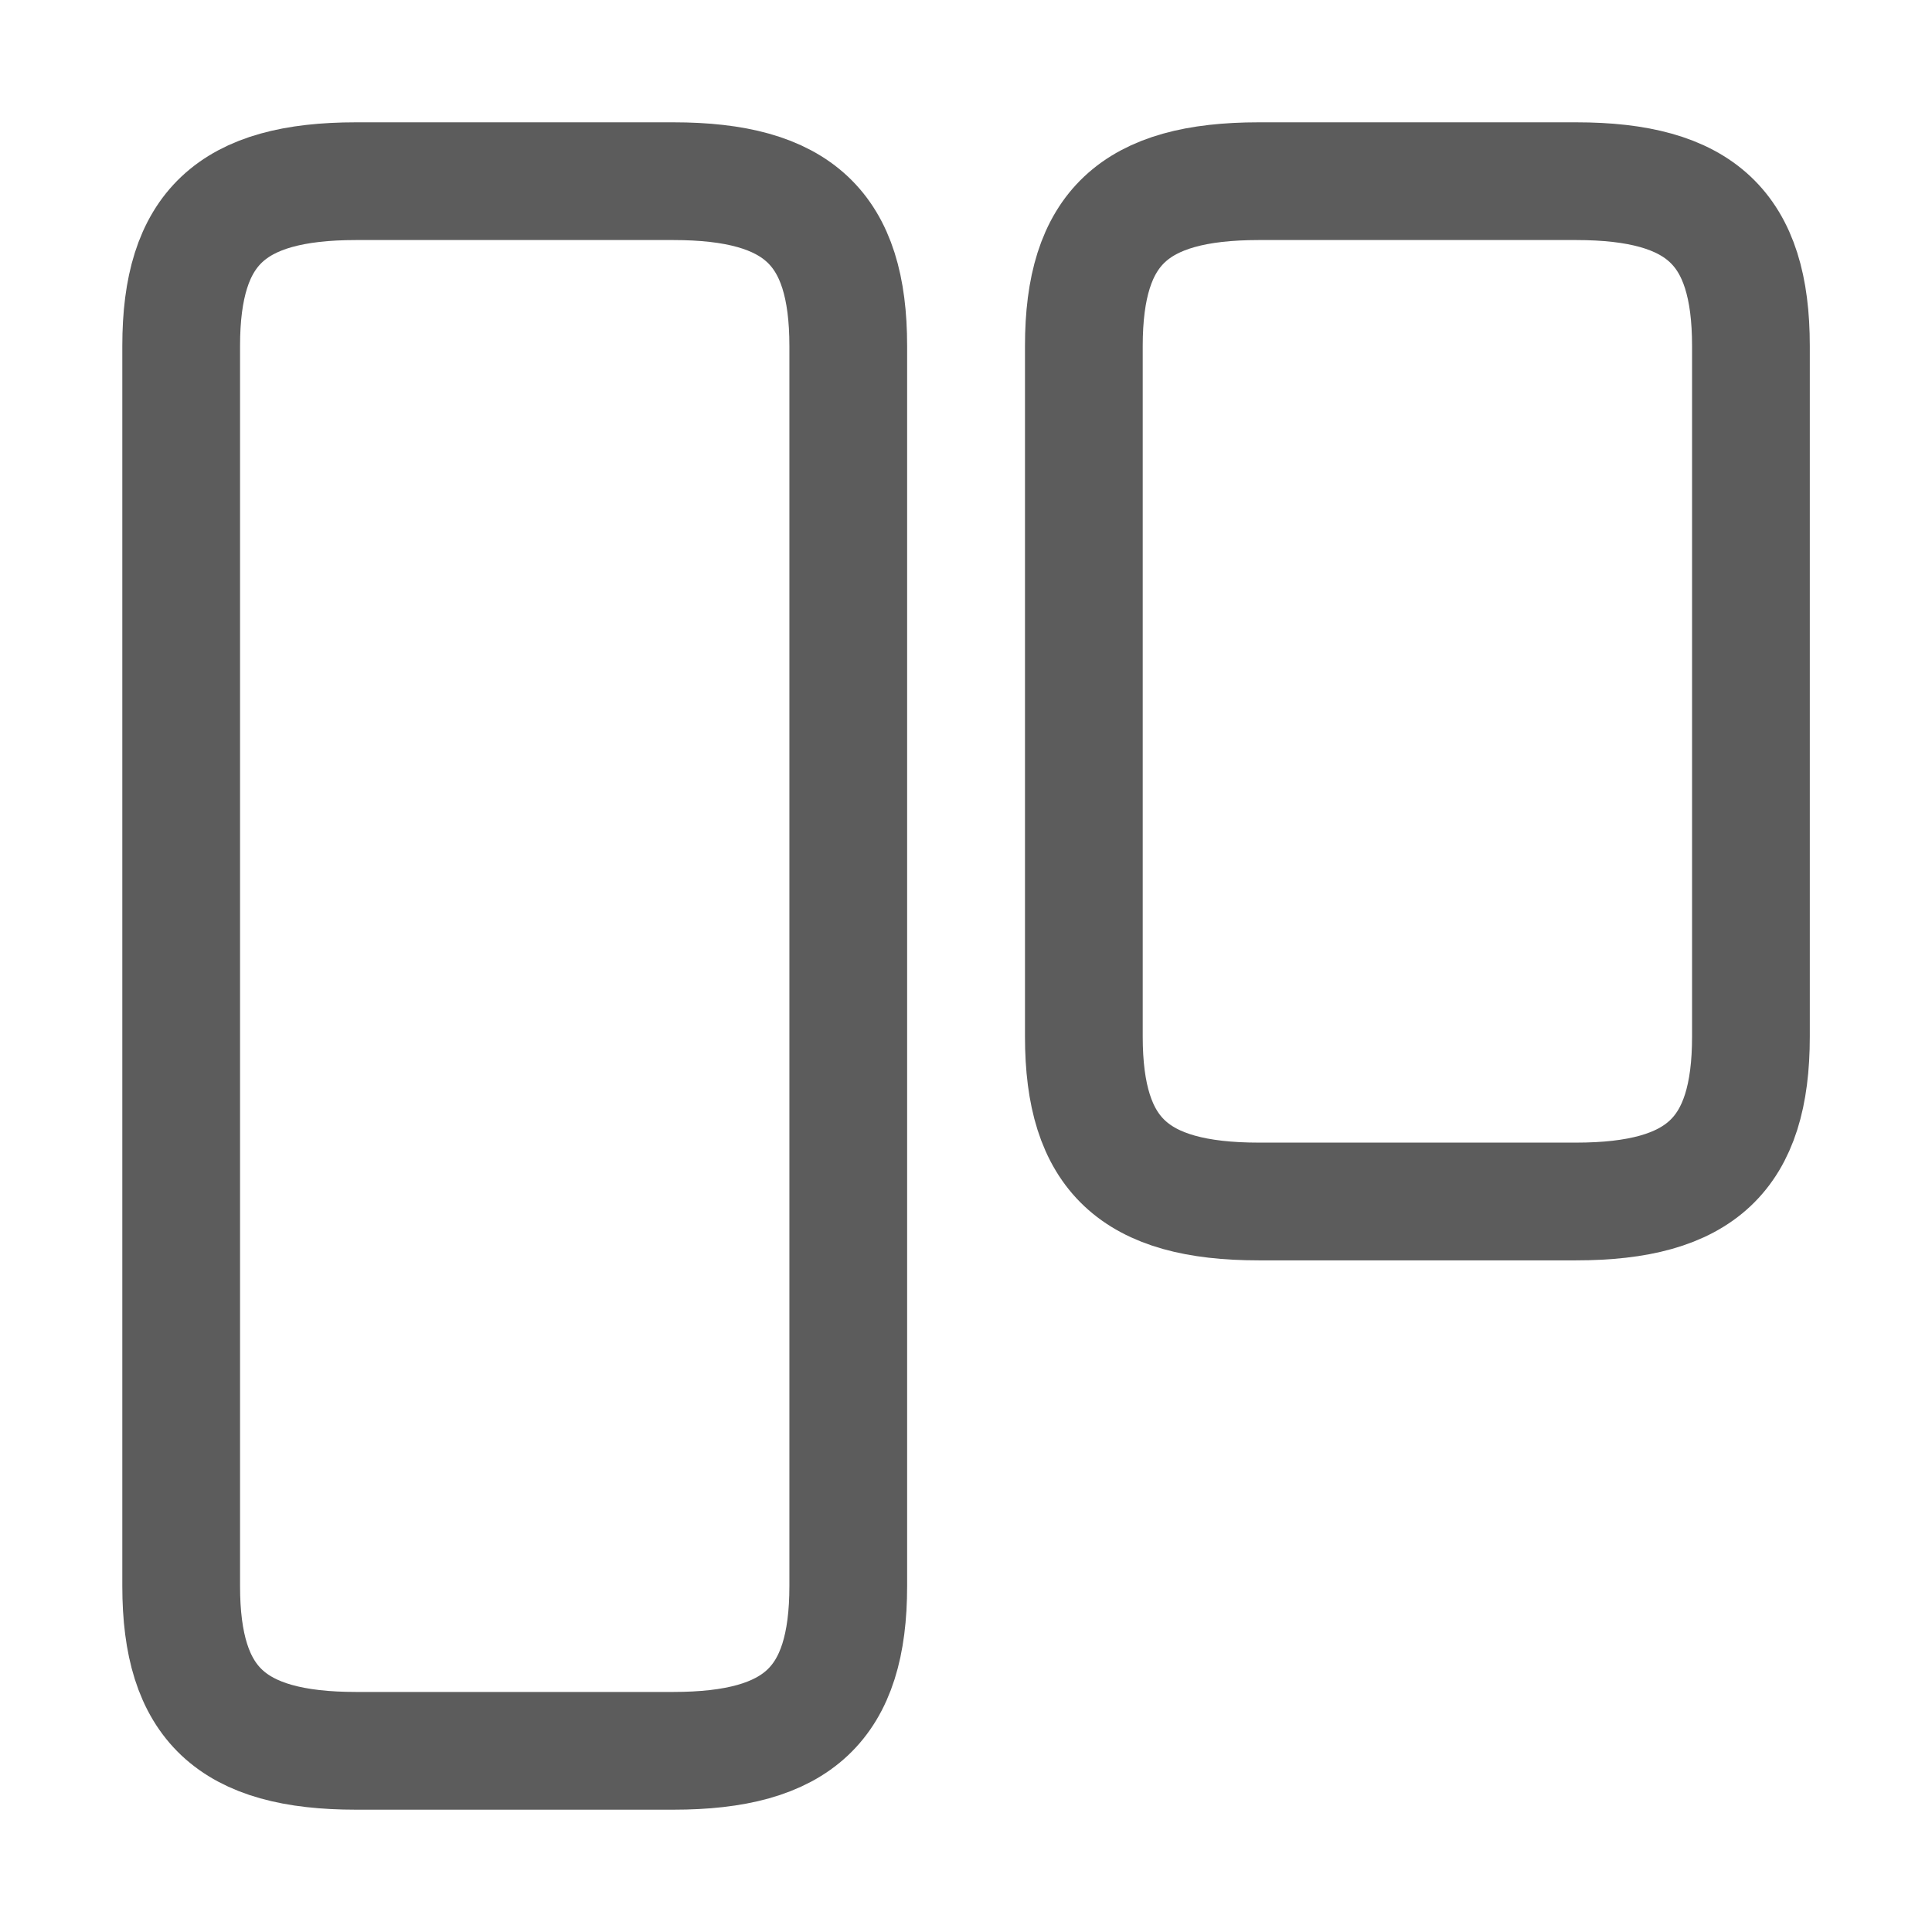
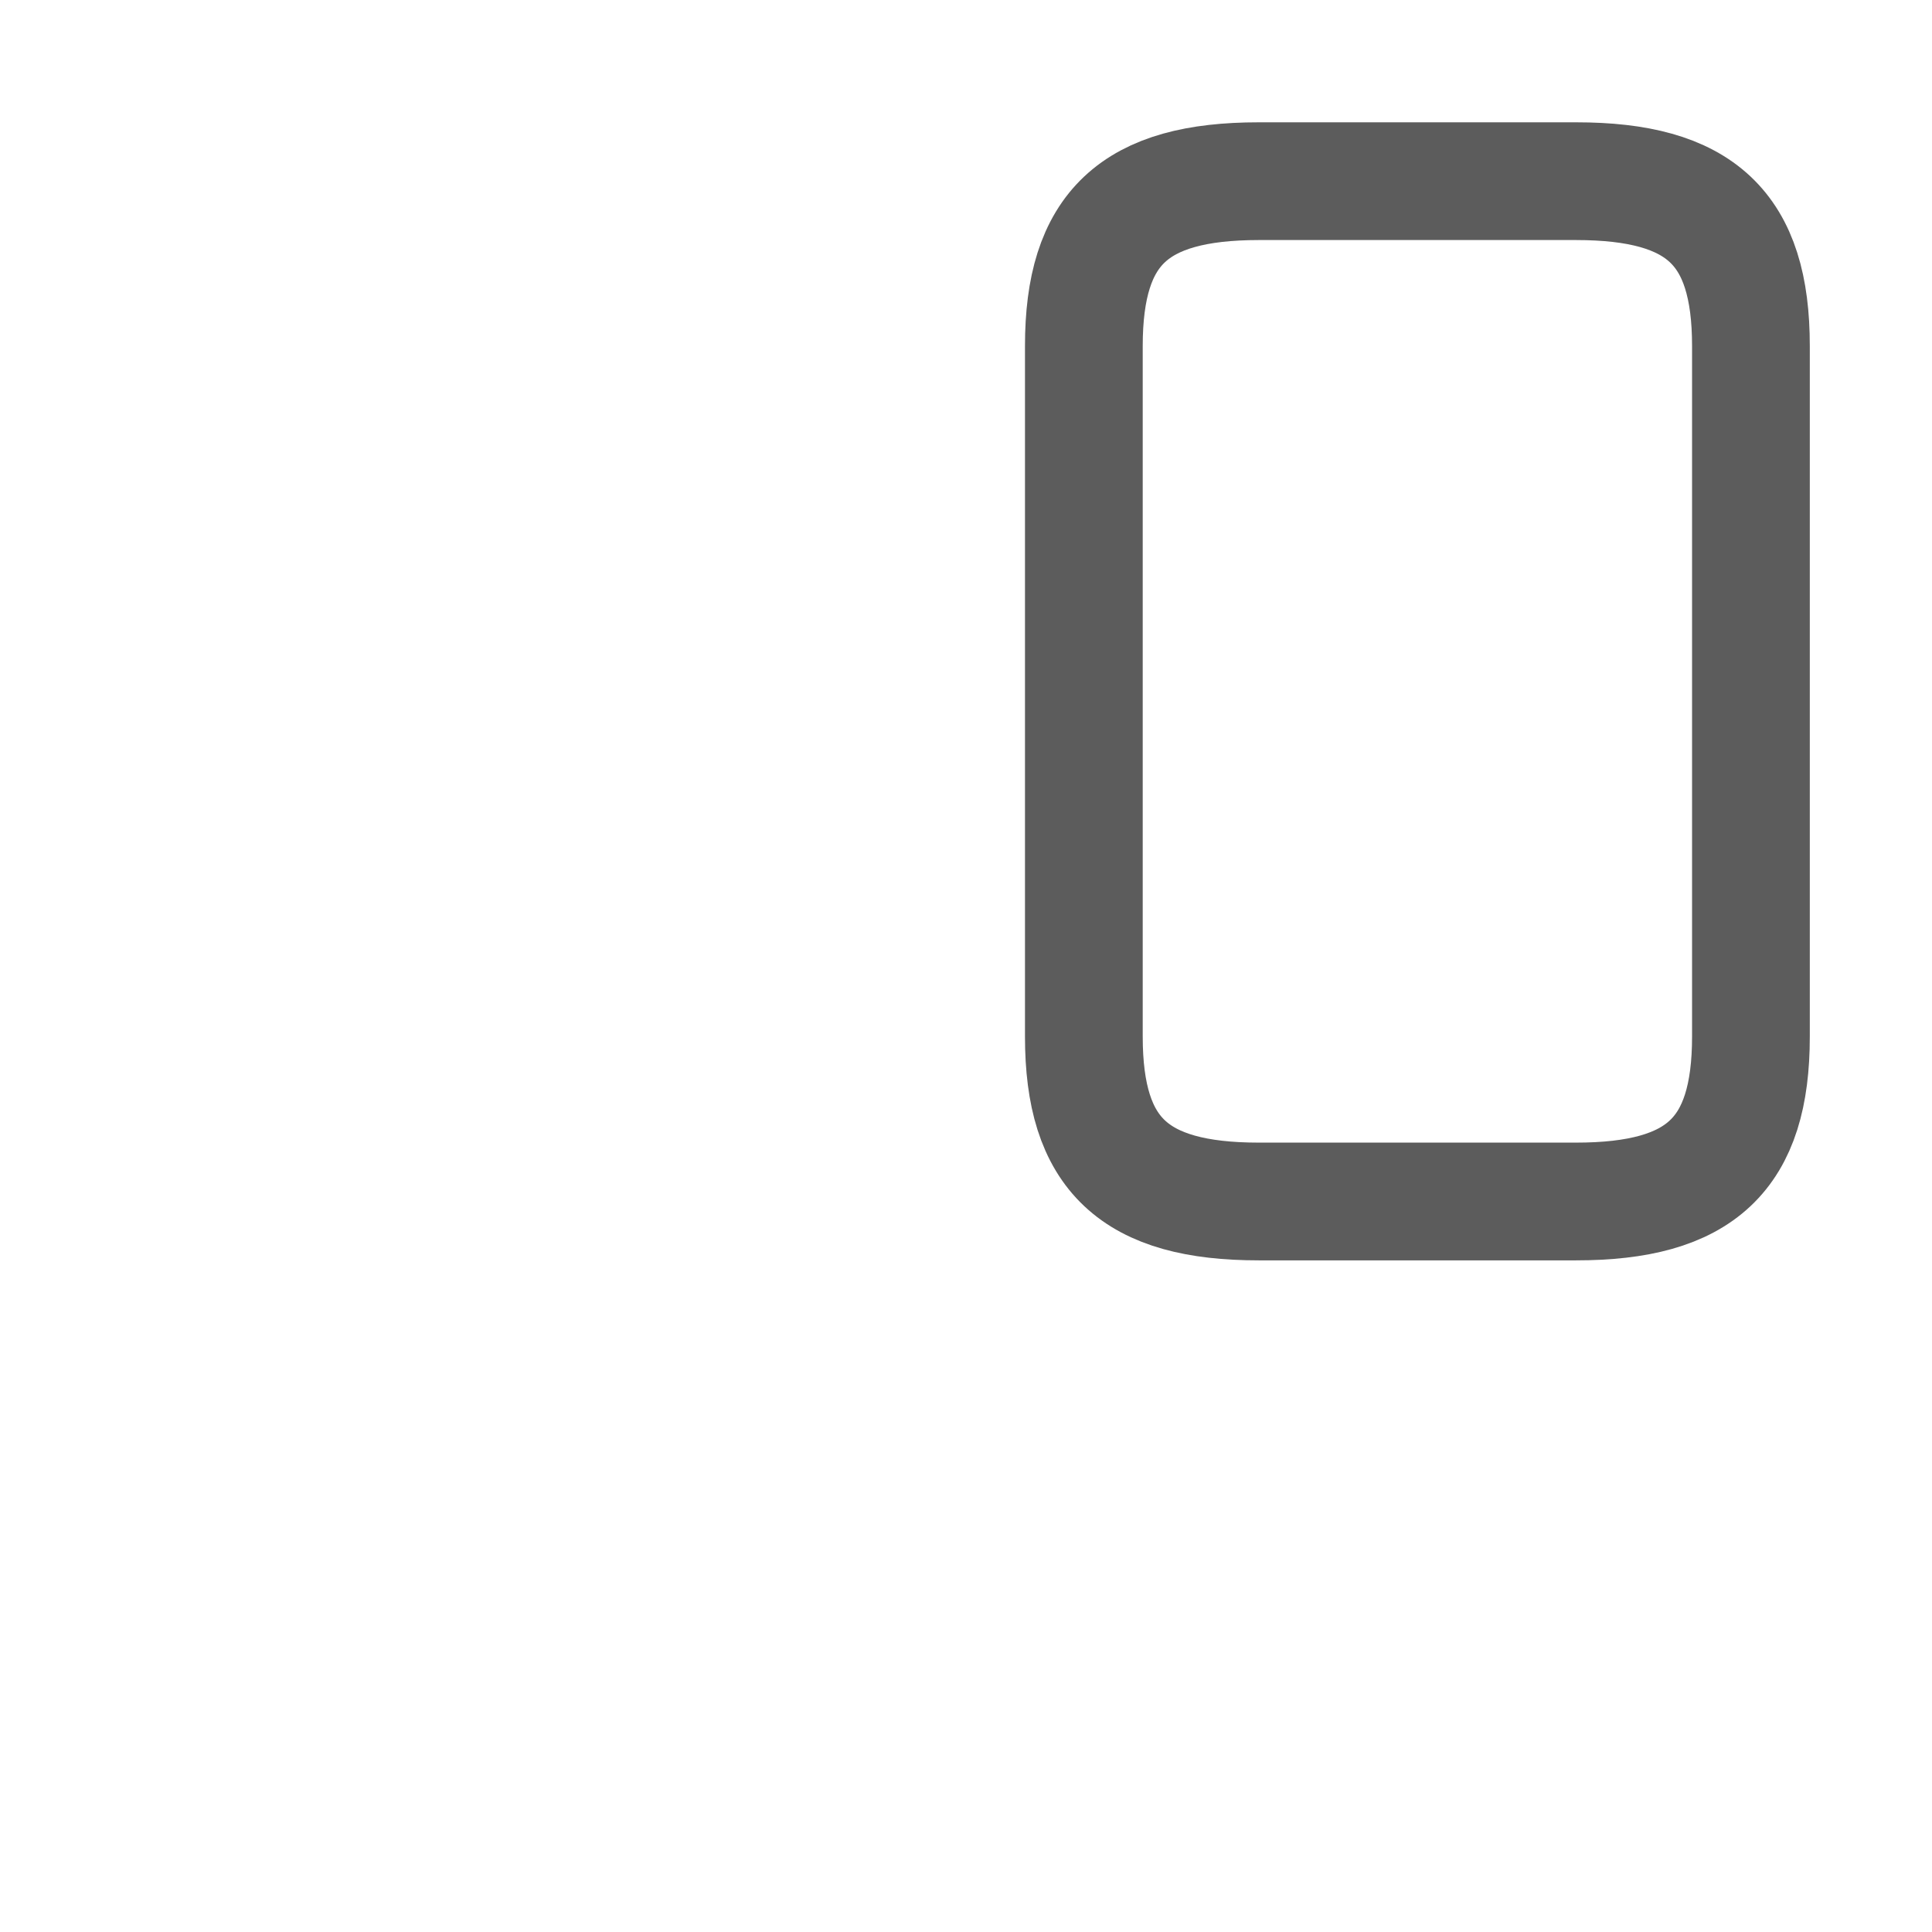
<svg xmlns="http://www.w3.org/2000/svg" width="18" height="18" viewBox="0 0 18 18" fill="none">
-   <path d="M7.903 14.777V3.223C7.903 2.126 7.435 1.688 6.272 1.688H3.318C2.155 1.688 1.688 2.126 1.688 3.223V14.777C1.688 15.874 2.155 16.312 3.318 16.312H6.272C7.435 16.312 7.903 15.874 7.903 14.777Z" stroke="#171717" stroke-opacity="0.7" stroke-width="1.097" stroke-linecap="round" stroke-linejoin="round" />
  <path d="M16.313 9.658V3.223C16.313 2.126 15.845 1.688 14.683 1.688H11.728C10.566 1.688 10.098 2.126 10.098 3.223V9.658C10.098 10.755 10.566 11.194 11.728 11.194H14.683C15.845 11.194 16.313 10.755 16.313 9.658Z" stroke="#171717" stroke-opacity="0.7" stroke-width="1.097" stroke-linecap="round" stroke-linejoin="round" />
</svg>